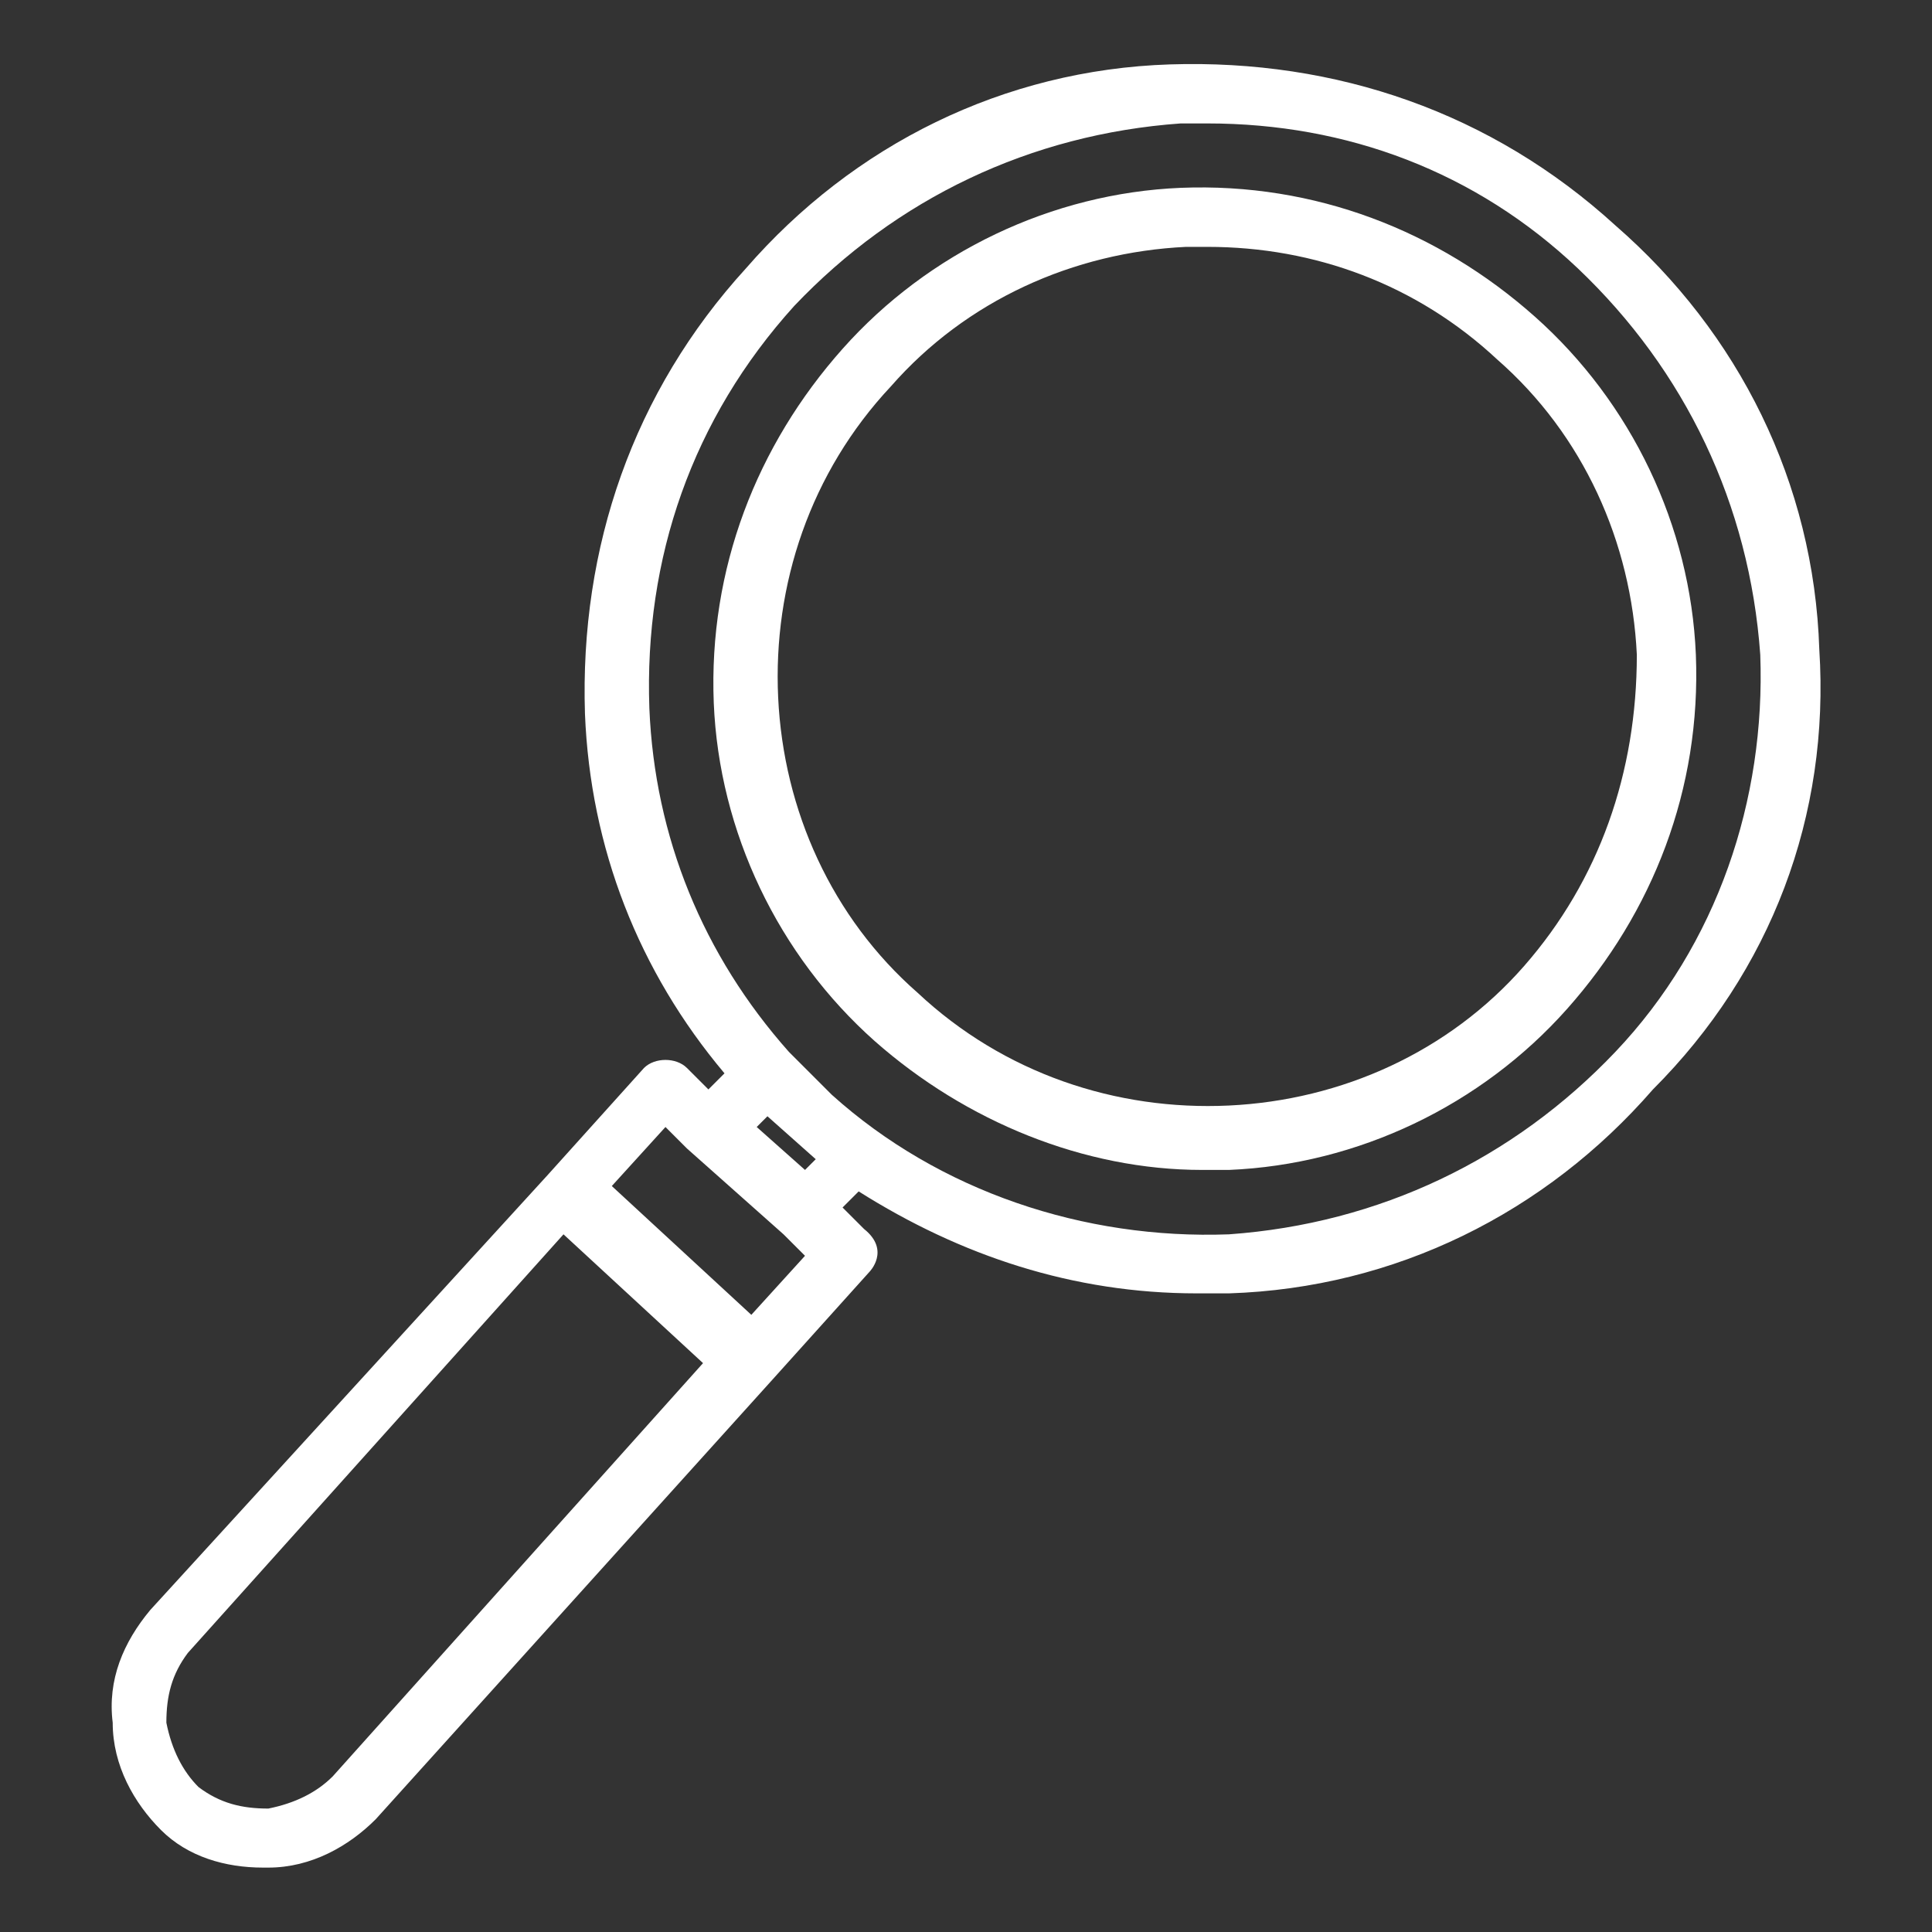
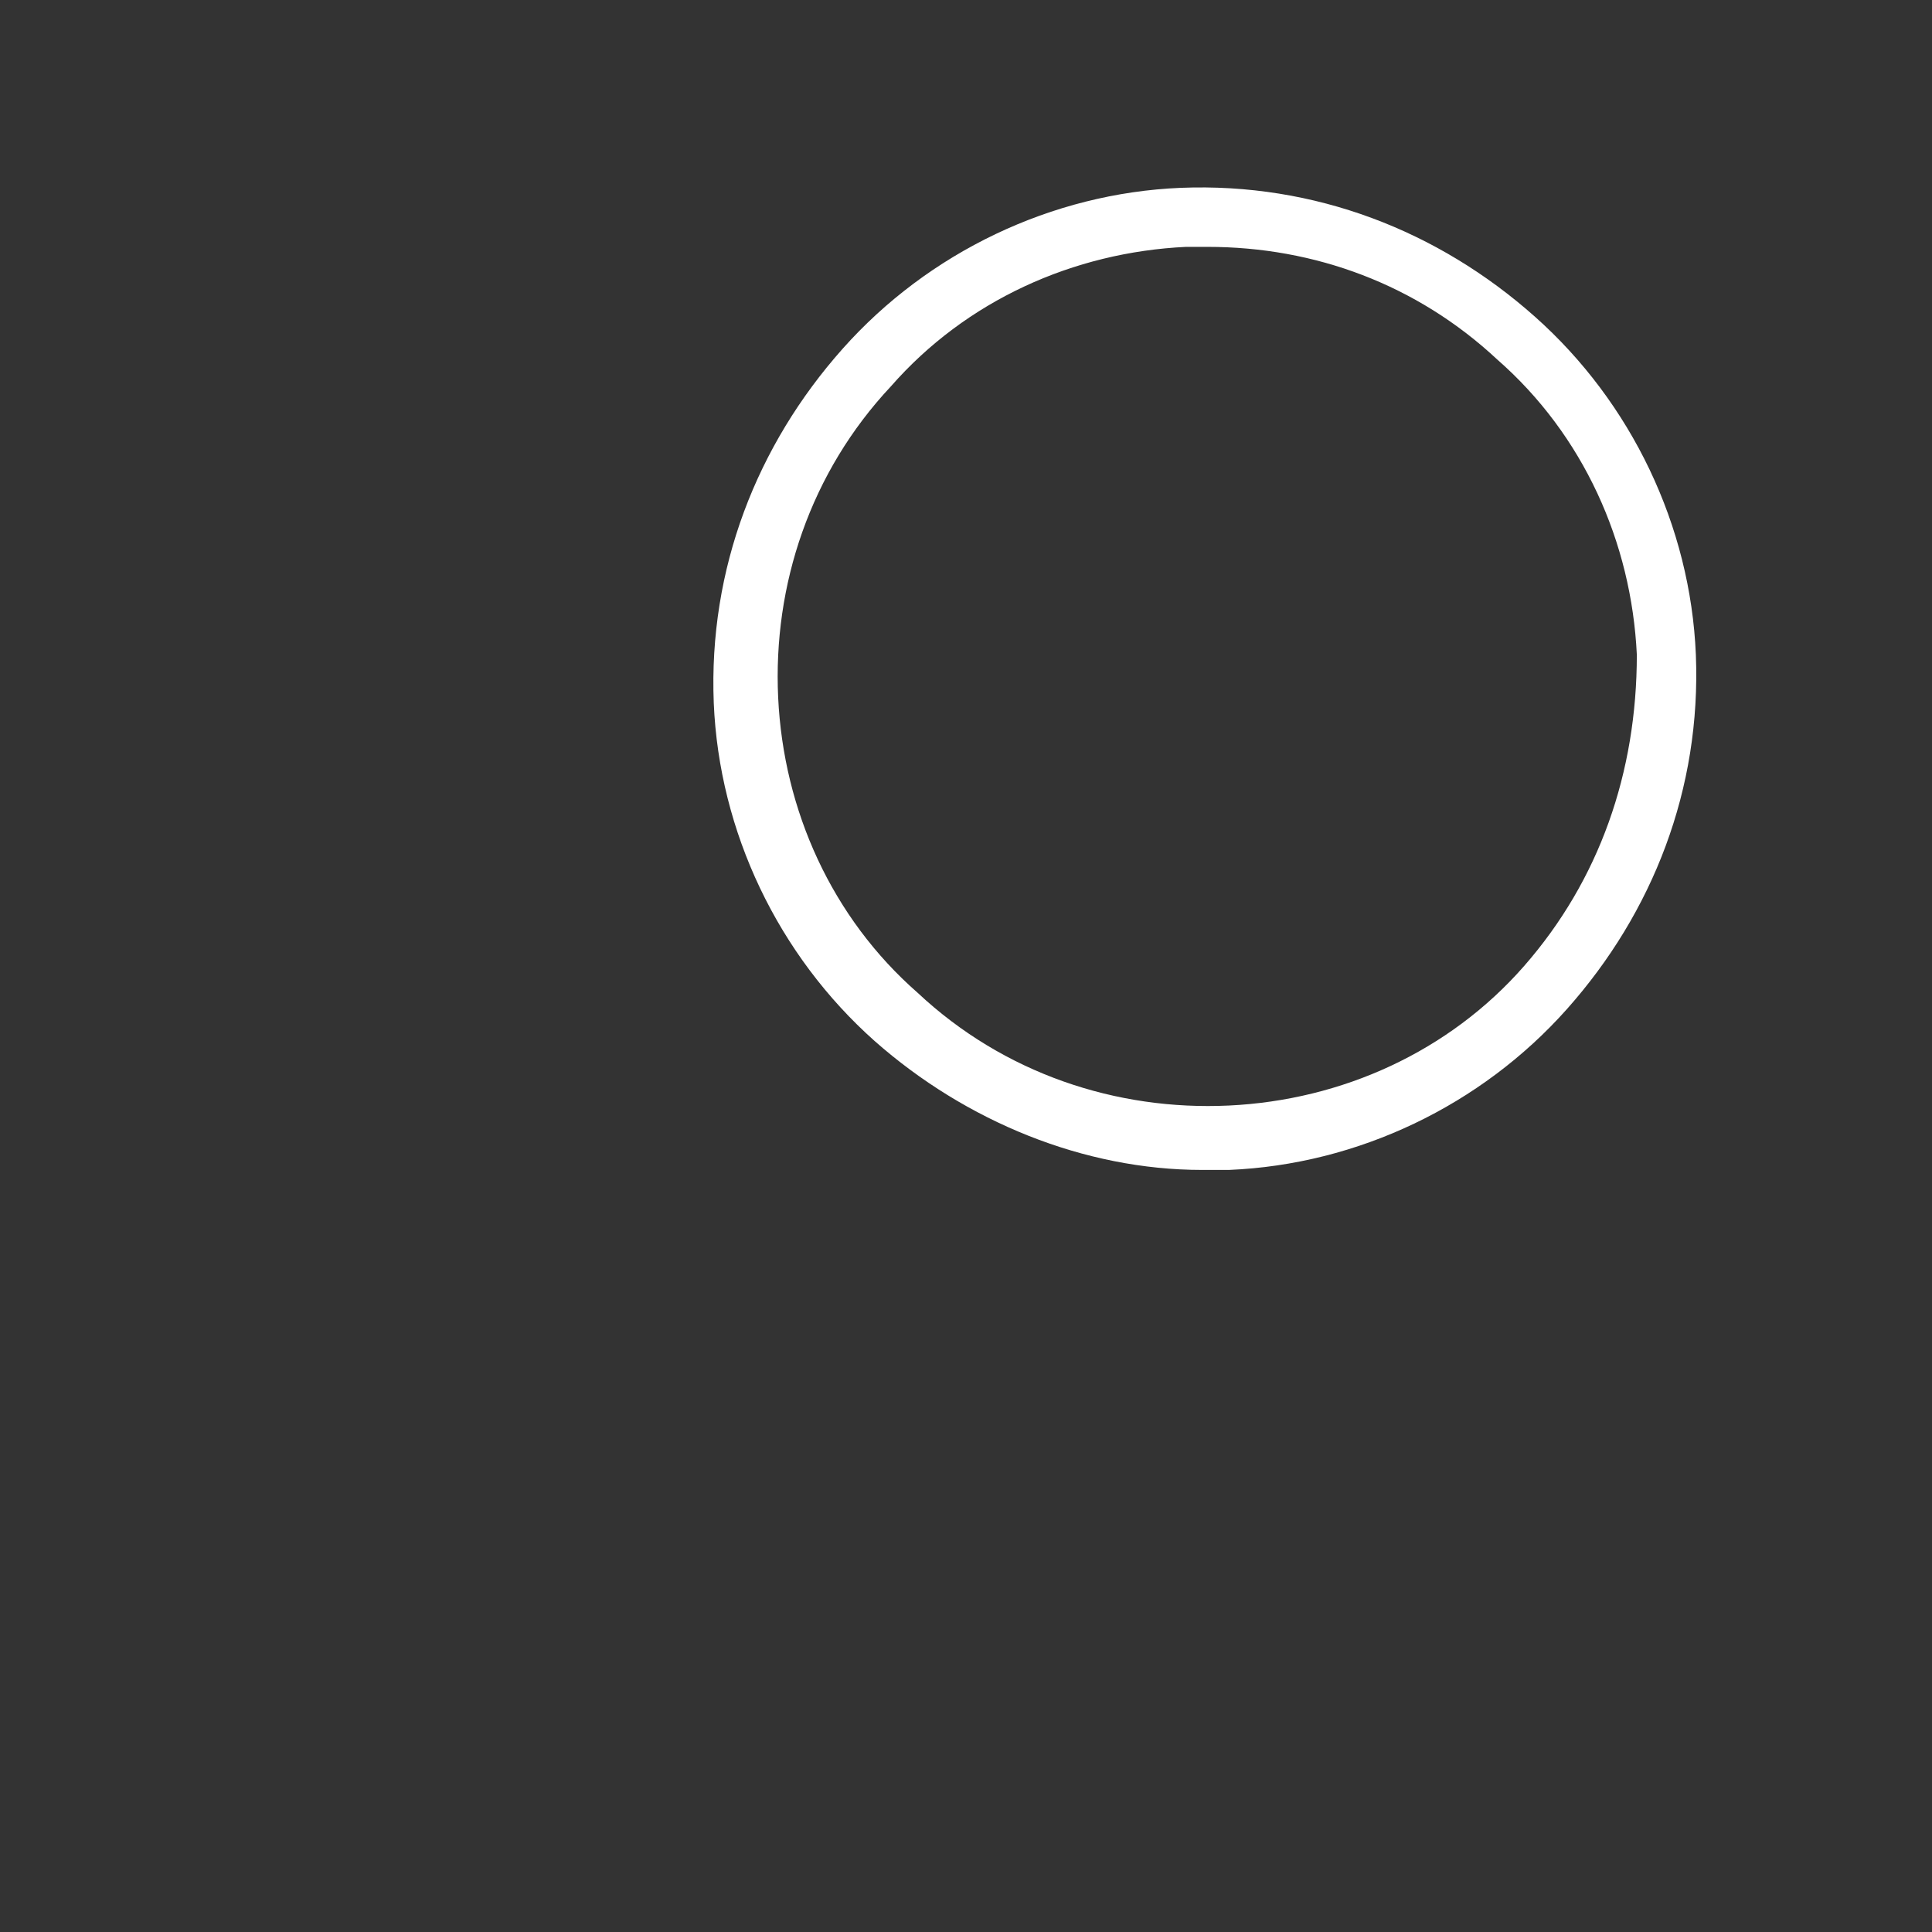
<svg xmlns="http://www.w3.org/2000/svg" version="1.1" id="Livello_1" x="0px" y="0px" viewBox="0 0 36 36" style="enable-background:new 0 0 36 36;" xml:space="preserve">
  <rect x="0" y="0" width="36" height="36" fill="#333333" stroke="none" />
  <style type="text/css">
	.st0{fill:#FFFFFF;}
</style>
  <g>
    <path class="st0" d="M28.6,5.9c-1.8-1.6-4.1-2.5-6.6-2.4c-2.4,0.1-4.7,1.2-6.3,3c-1.6,1.8-2.5,4.1-2.4,6.6c0.1,2.4,1.2,4.7,3,6.3   c1.7,1.5,3.9,2.4,6.1,2.4c0.2,0,0.3,0,0.5,0c2.4-0.1,4.7-1.2,6.3-3c1.6-1.8,2.5-4.1,2.4-6.6C31.5,9.8,30.4,7.5,28.6,5.9z M28.4,18   c-1.4,1.6-3.4,2.5-5.5,2.6c-2.1,0.1-4.2-0.6-5.8-2.1c-1.6-1.4-2.5-3.4-2.6-5.5c-0.1-2.1,0.6-4.2,2.1-5.8C18,5.6,20,4.7,22.1,4.6   c0.1,0,0.3,0,0.4,0c2,0,3.9,0.7,5.4,2.1c1.6,1.4,2.5,3.4,2.6,5.5C30.5,14.4,29.8,16.4,28.4,18z" />
-     <path class="st0" d="M16.1,22.9l-0.4-0.4l0.3-0.3c1.9,1.2,4,1.9,6.3,1.9c0.2,0,0.4,0,0.6,0c3.1-0.1,5.9-1.5,7.9-3.8   c2.2-2.2,3.3-5.1,3.1-8.2c-0.1-3.1-1.5-5.9-3.8-7.9c-2.3-2.1-5.2-3.1-8.3-3c-3.1,0.1-5.9,1.5-7.9,3.8c-2.1,2.3-3.1,5.2-3,8.3   c0.1,2.5,1,4.8,2.6,6.7l-0.3,0.3l-0.4-0.4c-0.2-0.2-0.6-0.2-0.8,0l-1.8,2L2.8,30c-0.5,0.6-0.8,1.3-0.7,2.1c0,0.8,0.4,1.5,0.9,2   s1.2,0.7,1.9,0.7H5c0.8,0,1.5-0.4,2-0.9l7.4-8.2l1.8-2C16.2,23.7,16.6,23.3,16.1,22.9z M6.2,33.1c-0.3,0.3-0.7,0.5-1.2,0.6   c-0.5,0-0.9-0.1-1.3-0.4c-0.3-0.3-0.5-0.7-0.6-1.2c0-0.5,0.1-0.9,0.4-1.3l7-7.8l1.3,1.2l1.3,1.2L6.2,33.1z M14,24.5l-1.3-1.2   l-1.3-1.2l1-1.1l0.4,0.4l1.8,1.6l0.4,0.4L14,24.5z M15.2,21.6L15,21.8L14.1,21l0.2-0.2L15.2,21.6z M14.9,19.8   c-0.1-0.1-0.2-0.2-0.2-0.2c-1.6-1.8-2.5-4-2.6-6.4c-0.1-2.8,0.8-5.4,2.7-7.5c1.9-2,4.4-3.2,7.2-3.4c0.2,0,0.3,0,0.5,0   c2.6,0,5,0.9,6.9,2.7c2,1.9,3.2,4.4,3.4,7.2c0.1,2.7-0.8,5.4-2.7,7.4c-1.9,2-4.4,3.2-7.2,3.4c-2.7,0.1-5.4-0.8-7.4-2.6L14.9,19.8z" />
  </g>
</svg>